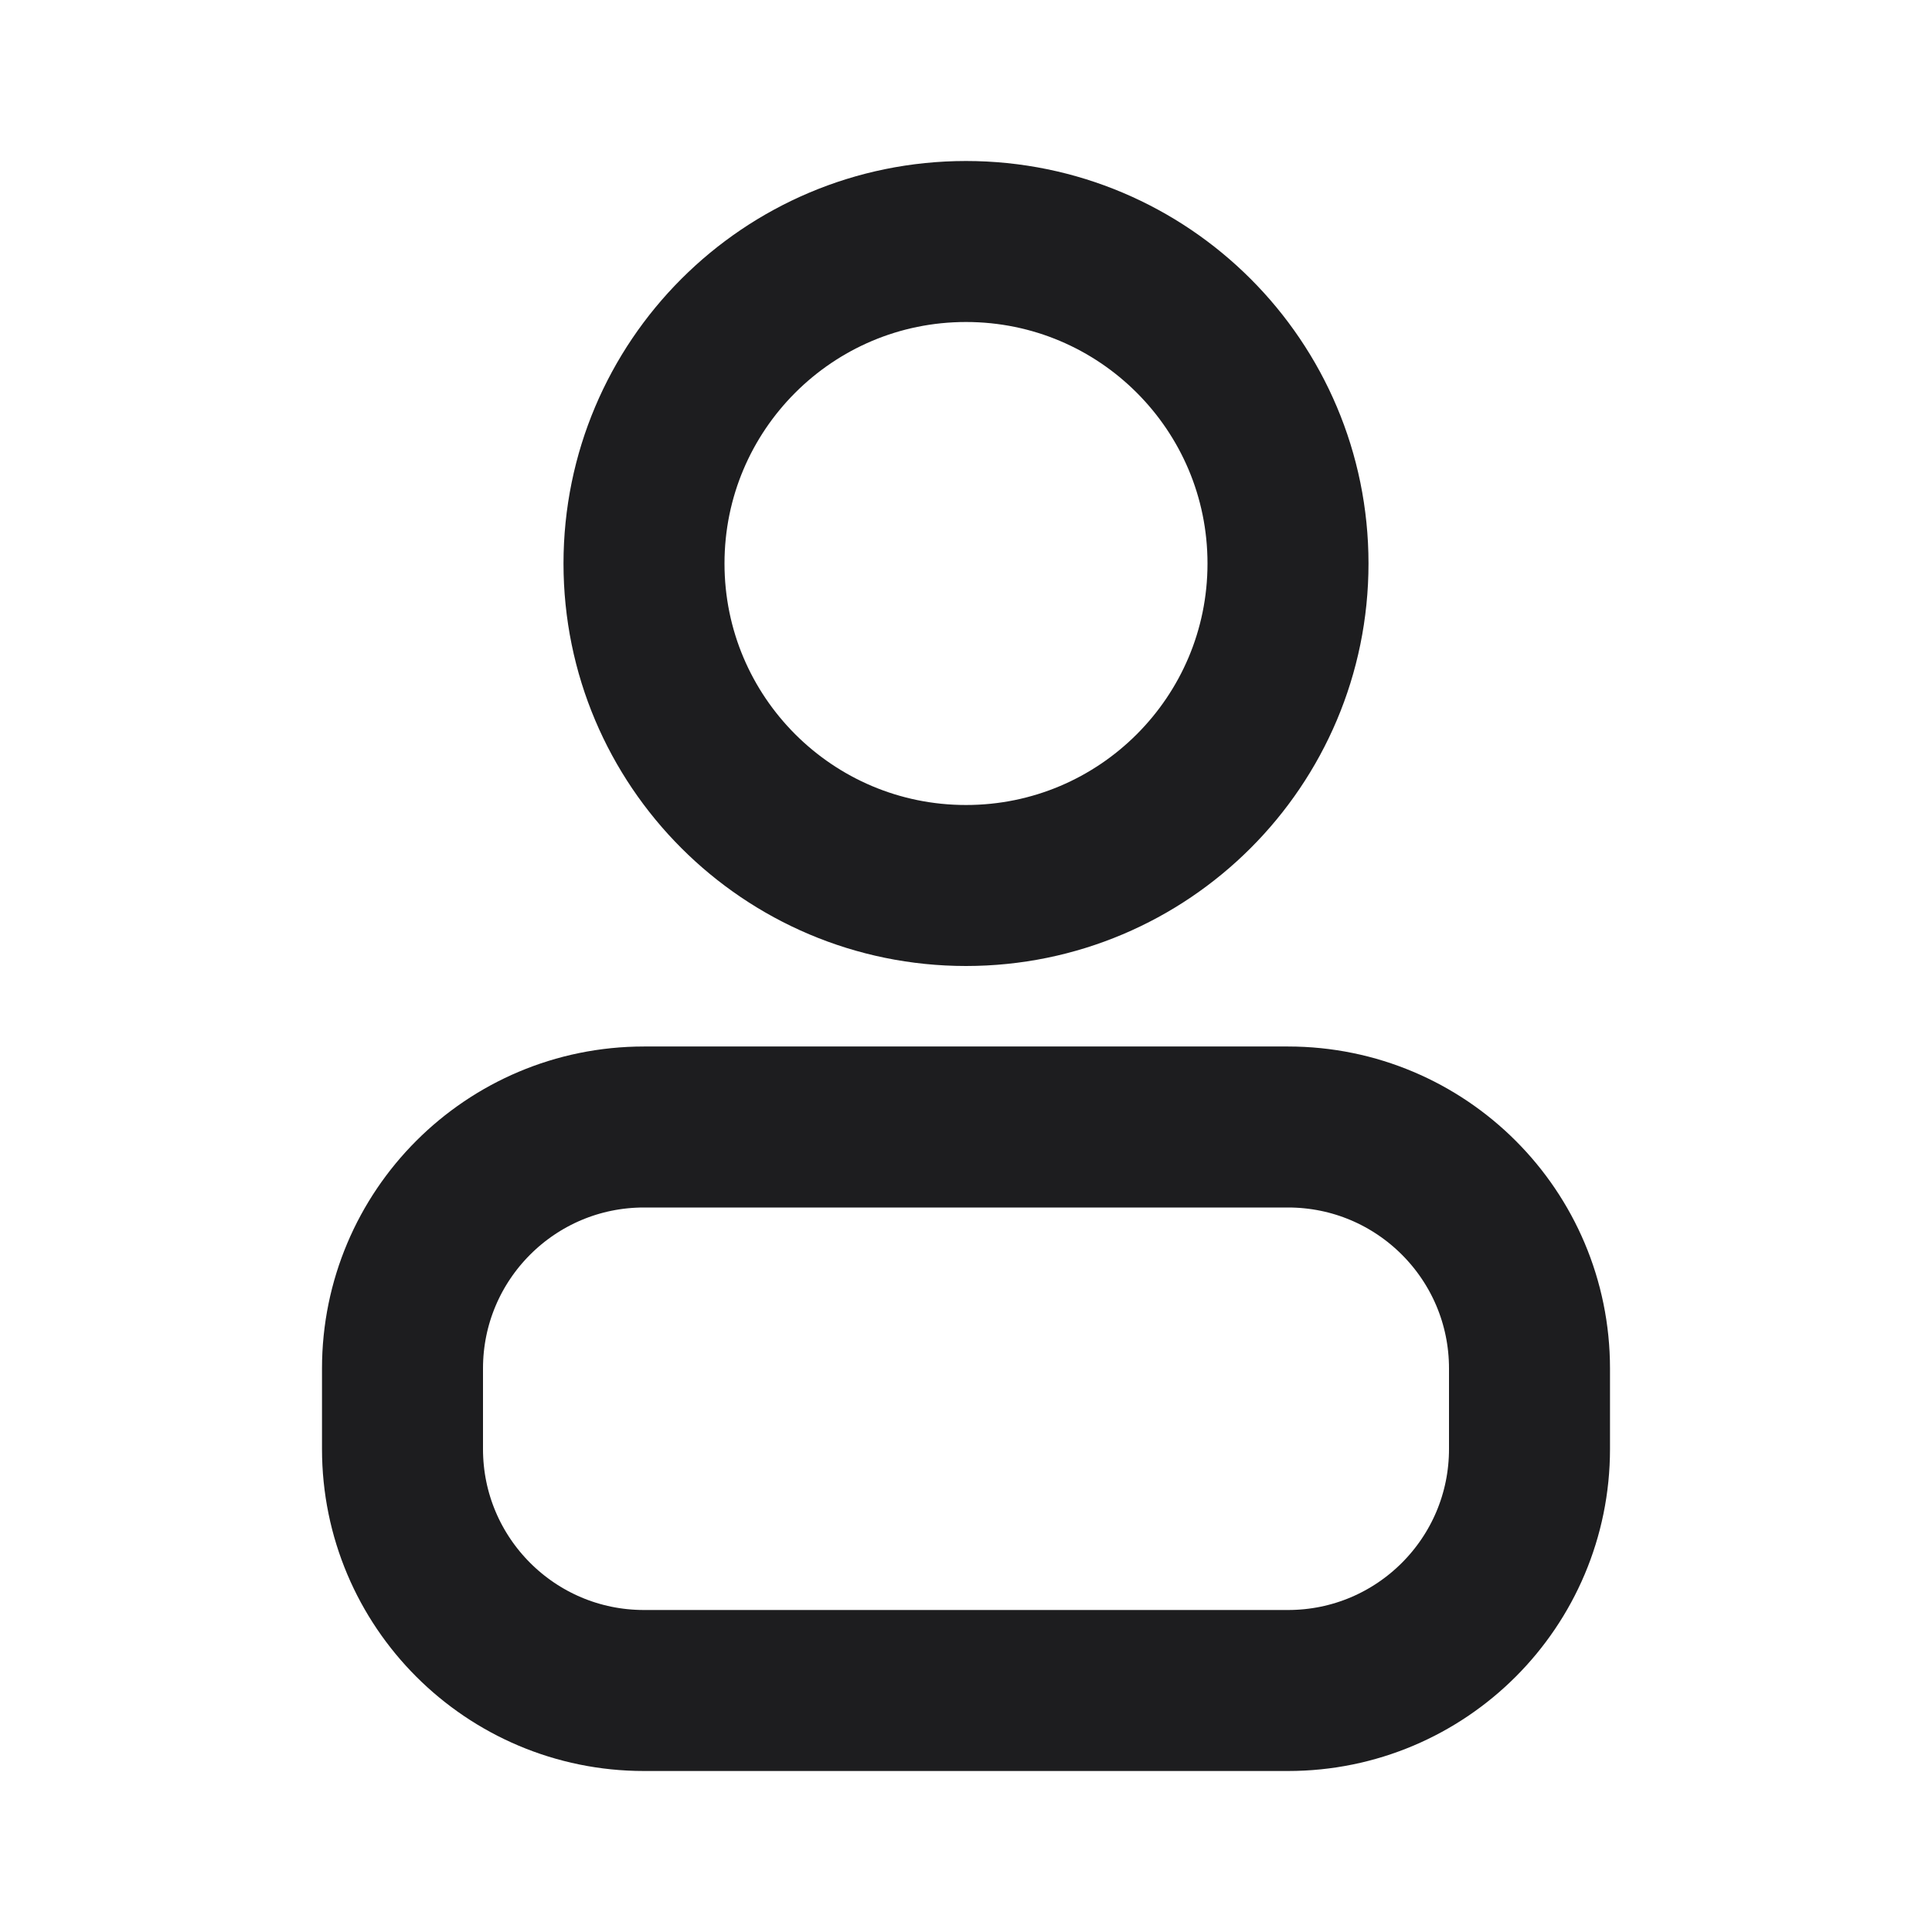
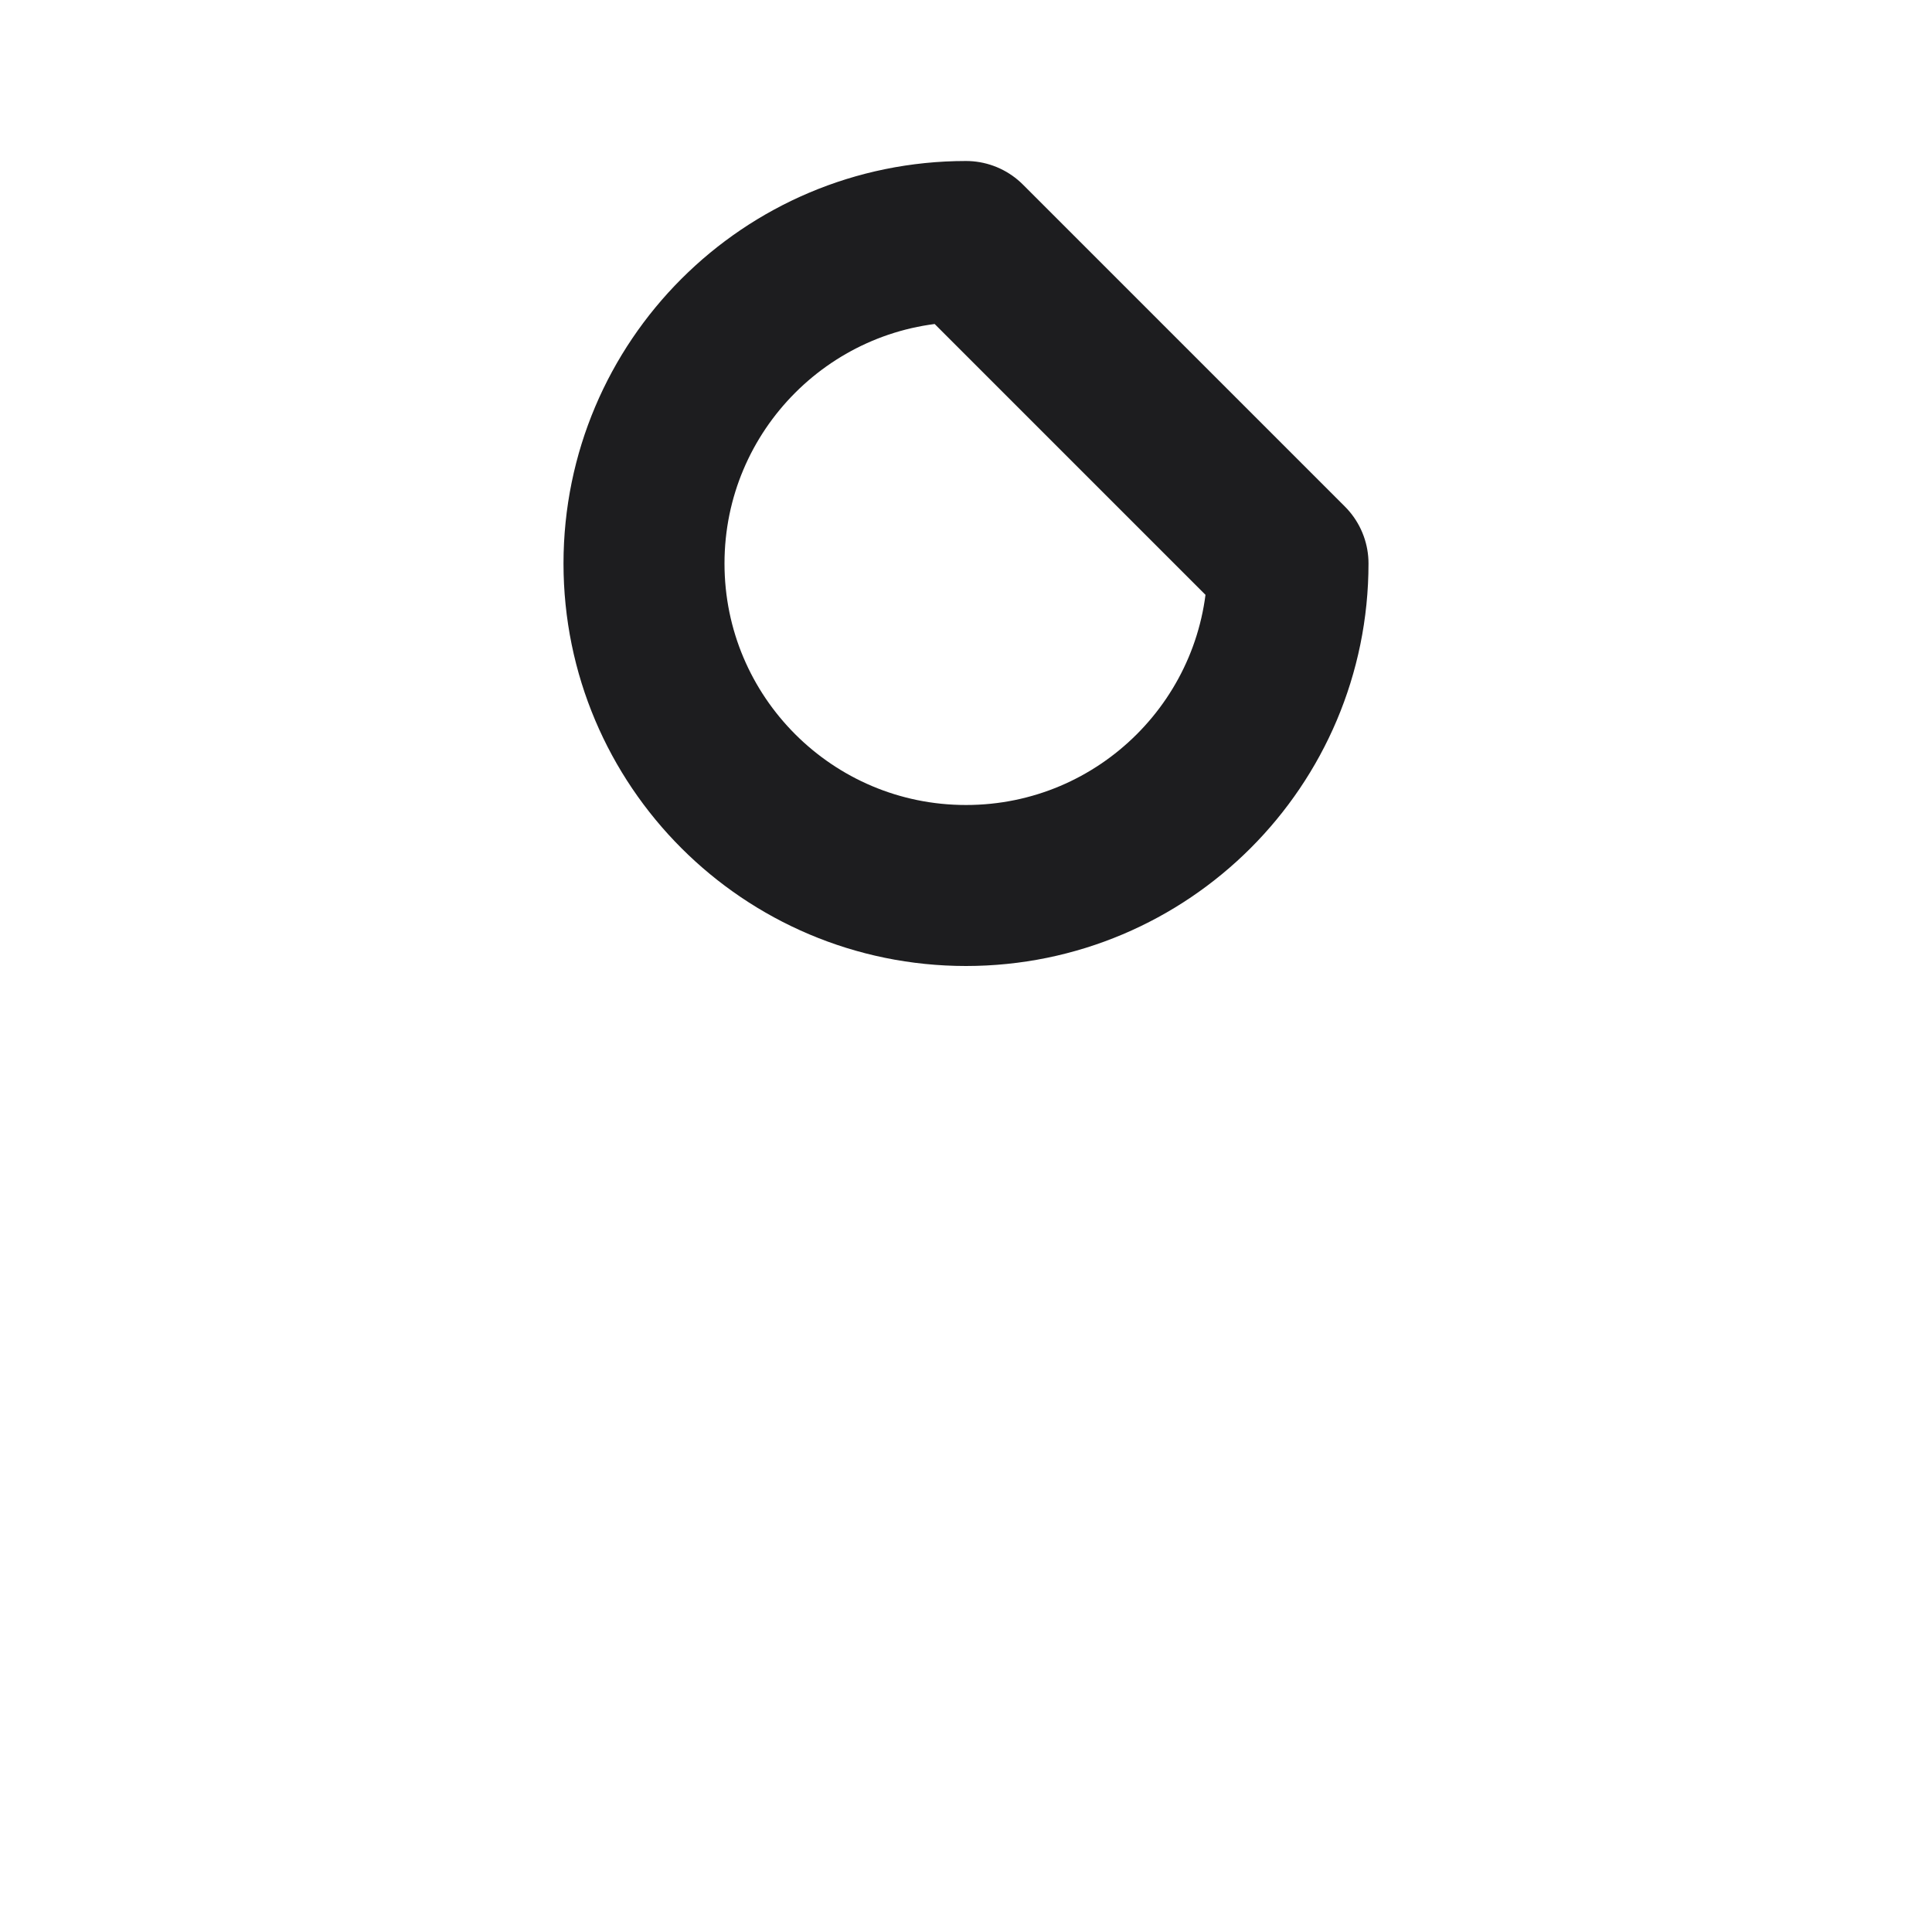
<svg xmlns="http://www.w3.org/2000/svg" width="18" height="18" viewBox="0 0 18 18" fill="none">
-   <path d="M12 5.25C12 6.907 10.657 8.25 9 8.25C7.343 8.25 6 6.907 6 5.25C6 3.593 7.343 2.25 9 2.25C10.657 2.25 12 3.593 12 5.25Z" stroke="#1D1D1F" stroke-width="1.5" stroke-linecap="round" stroke-linejoin="round" />
-   <path d="M3.75 12.75V13.5C3.75 14.743 4.757 15.75 6 15.75H12C13.243 15.75 14.25 14.743 14.25 13.5V12.75C14.25 11.507 13.243 10.5 12 10.5H6C4.757 10.5 3.75 11.507 3.75 12.75Z" stroke="#1D1D1F" stroke-width="1.5" stroke-linecap="round" stroke-linejoin="round" />
+   <path d="M12 5.25C12 6.907 10.657 8.25 9 8.25C7.343 8.25 6 6.907 6 5.25C6 3.593 7.343 2.25 9 2.25Z" stroke="#1D1D1F" stroke-width="1.5" stroke-linecap="round" stroke-linejoin="round" />
</svg>